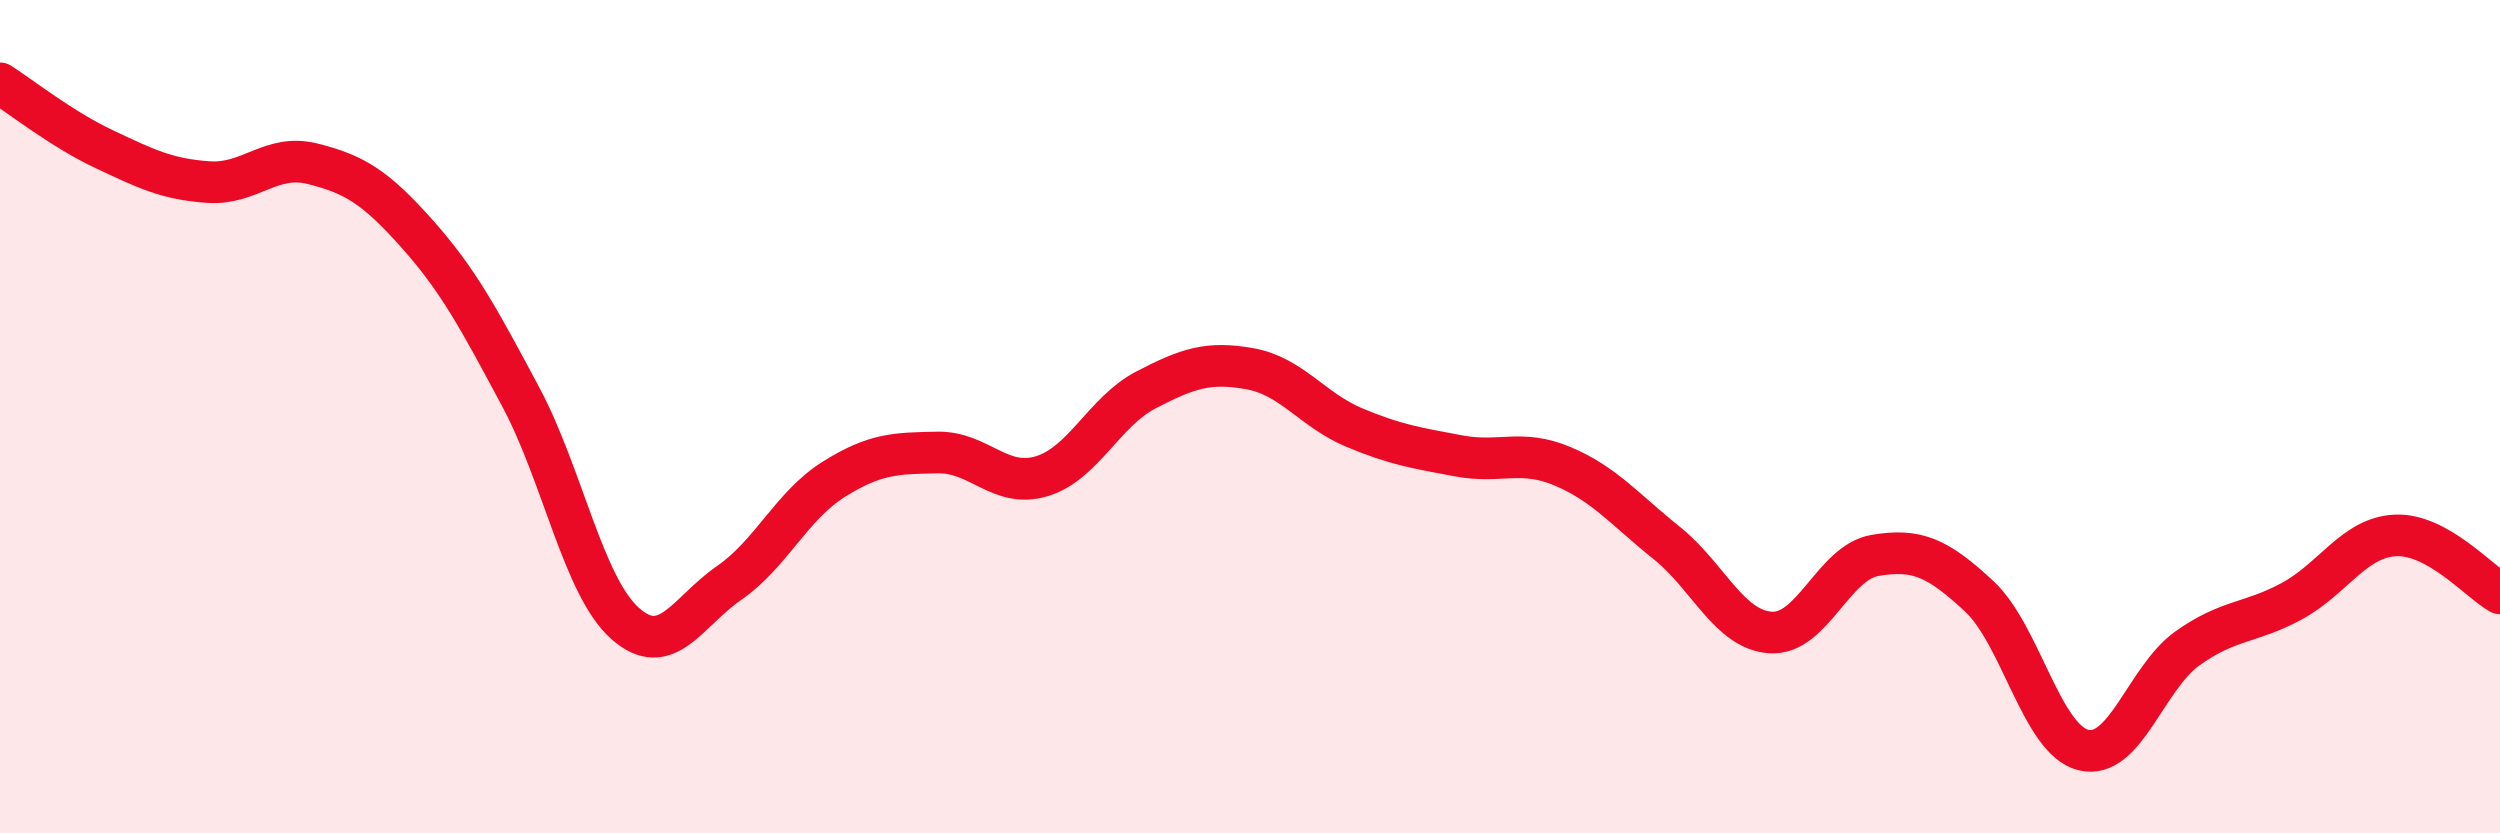
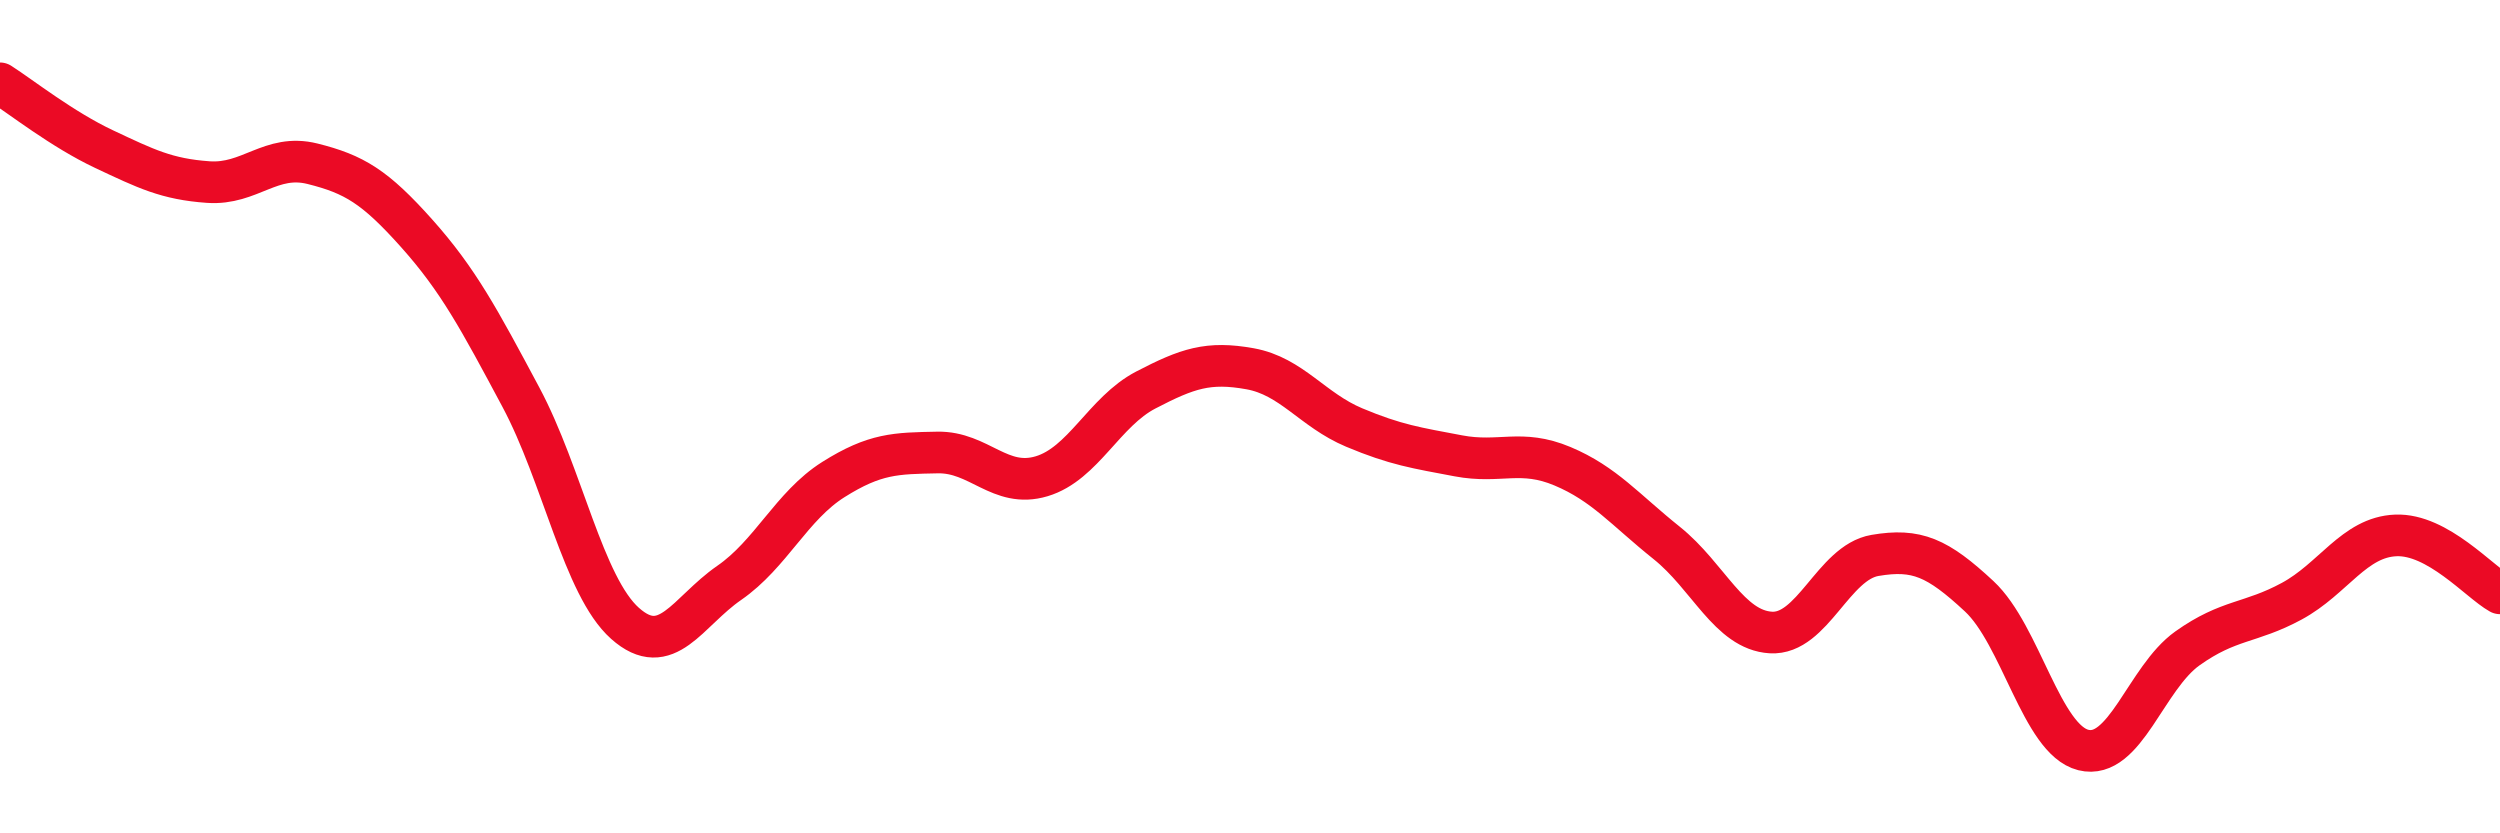
<svg xmlns="http://www.w3.org/2000/svg" width="60" height="20" viewBox="0 0 60 20">
-   <path d="M 0,2 C 0.5,2.32 1.5,3.11 2.5,3.58 C 3.5,4.05 4,4.3 5,4.37 C 6,4.44 6.5,3.68 7.5,3.93 C 8.5,4.18 9,4.48 10,5.6 C 11,6.72 11.5,7.66 12.5,9.53 C 13.5,11.4 14,14.07 15,14.96 C 16,15.85 16.5,14.68 17.5,13.99 C 18.5,13.3 19,12.14 20,11.51 C 21,10.88 21.5,10.88 22.5,10.86 C 23.5,10.84 24,11.73 25,11.43 C 26,11.13 26.5,9.88 27.5,9.36 C 28.5,8.84 29,8.67 30,8.85 C 31,9.03 31.5,9.84 32.5,10.26 C 33.5,10.68 34,10.75 35,10.94 C 36,11.13 36.5,10.77 37.5,11.19 C 38.5,11.61 39,12.23 40,13.03 C 41,13.83 41.5,15.12 42.5,15.18 C 43.5,15.24 44,13.5 45,13.33 C 46,13.16 46.5,13.38 47.5,14.31 C 48.5,15.24 49,17.75 50,18 C 51,18.25 51.5,16.27 52.5,15.56 C 53.5,14.85 54,14.97 55,14.43 C 56,13.89 56.5,12.89 57.5,12.85 C 58.5,12.81 59.5,13.96 60,14.24L60 20L0 20Z" fill="#EB0A25" opacity="0.1" stroke-linecap="round" stroke-linejoin="round" />
  <path d="M 0,2 C 0.5,2.32 1.5,3.11 2.5,3.58 C 3.5,4.05 4,4.3 5,4.37 C 6,4.44 6.5,3.68 7.5,3.93 C 8.5,4.18 9,4.48 10,5.6 C 11,6.72 11.5,7.66 12.5,9.53 C 13.5,11.4 14,14.07 15,14.96 C 16,15.85 16.5,14.68 17.5,13.99 C 18.5,13.3 19,12.14 20,11.51 C 21,10.88 21.5,10.88 22.5,10.86 C 23.5,10.84 24,11.73 25,11.43 C 26,11.13 26.5,9.88 27.5,9.36 C 28.5,8.84 29,8.67 30,8.85 C 31,9.03 31.5,9.84 32.5,10.26 C 33.5,10.68 34,10.75 35,10.94 C 36,11.13 36.5,10.77 37.5,11.19 C 38.5,11.61 39,12.23 40,13.03 C 41,13.83 41.5,15.12 42.5,15.18 C 43.5,15.24 44,13.5 45,13.33 C 46,13.16 46.5,13.38 47.5,14.31 C 48.5,15.24 49,17.75 50,18 C 51,18.25 51.5,16.27 52.5,15.56 C 53.5,14.85 54,14.97 55,14.43 C 56,13.89 56.5,12.89 57.5,12.85 C 58.5,12.81 59.5,13.96 60,14.24" stroke="#EB0A25" stroke-width="1" fill="none" stroke-linecap="round" stroke-linejoin="round" />
</svg>